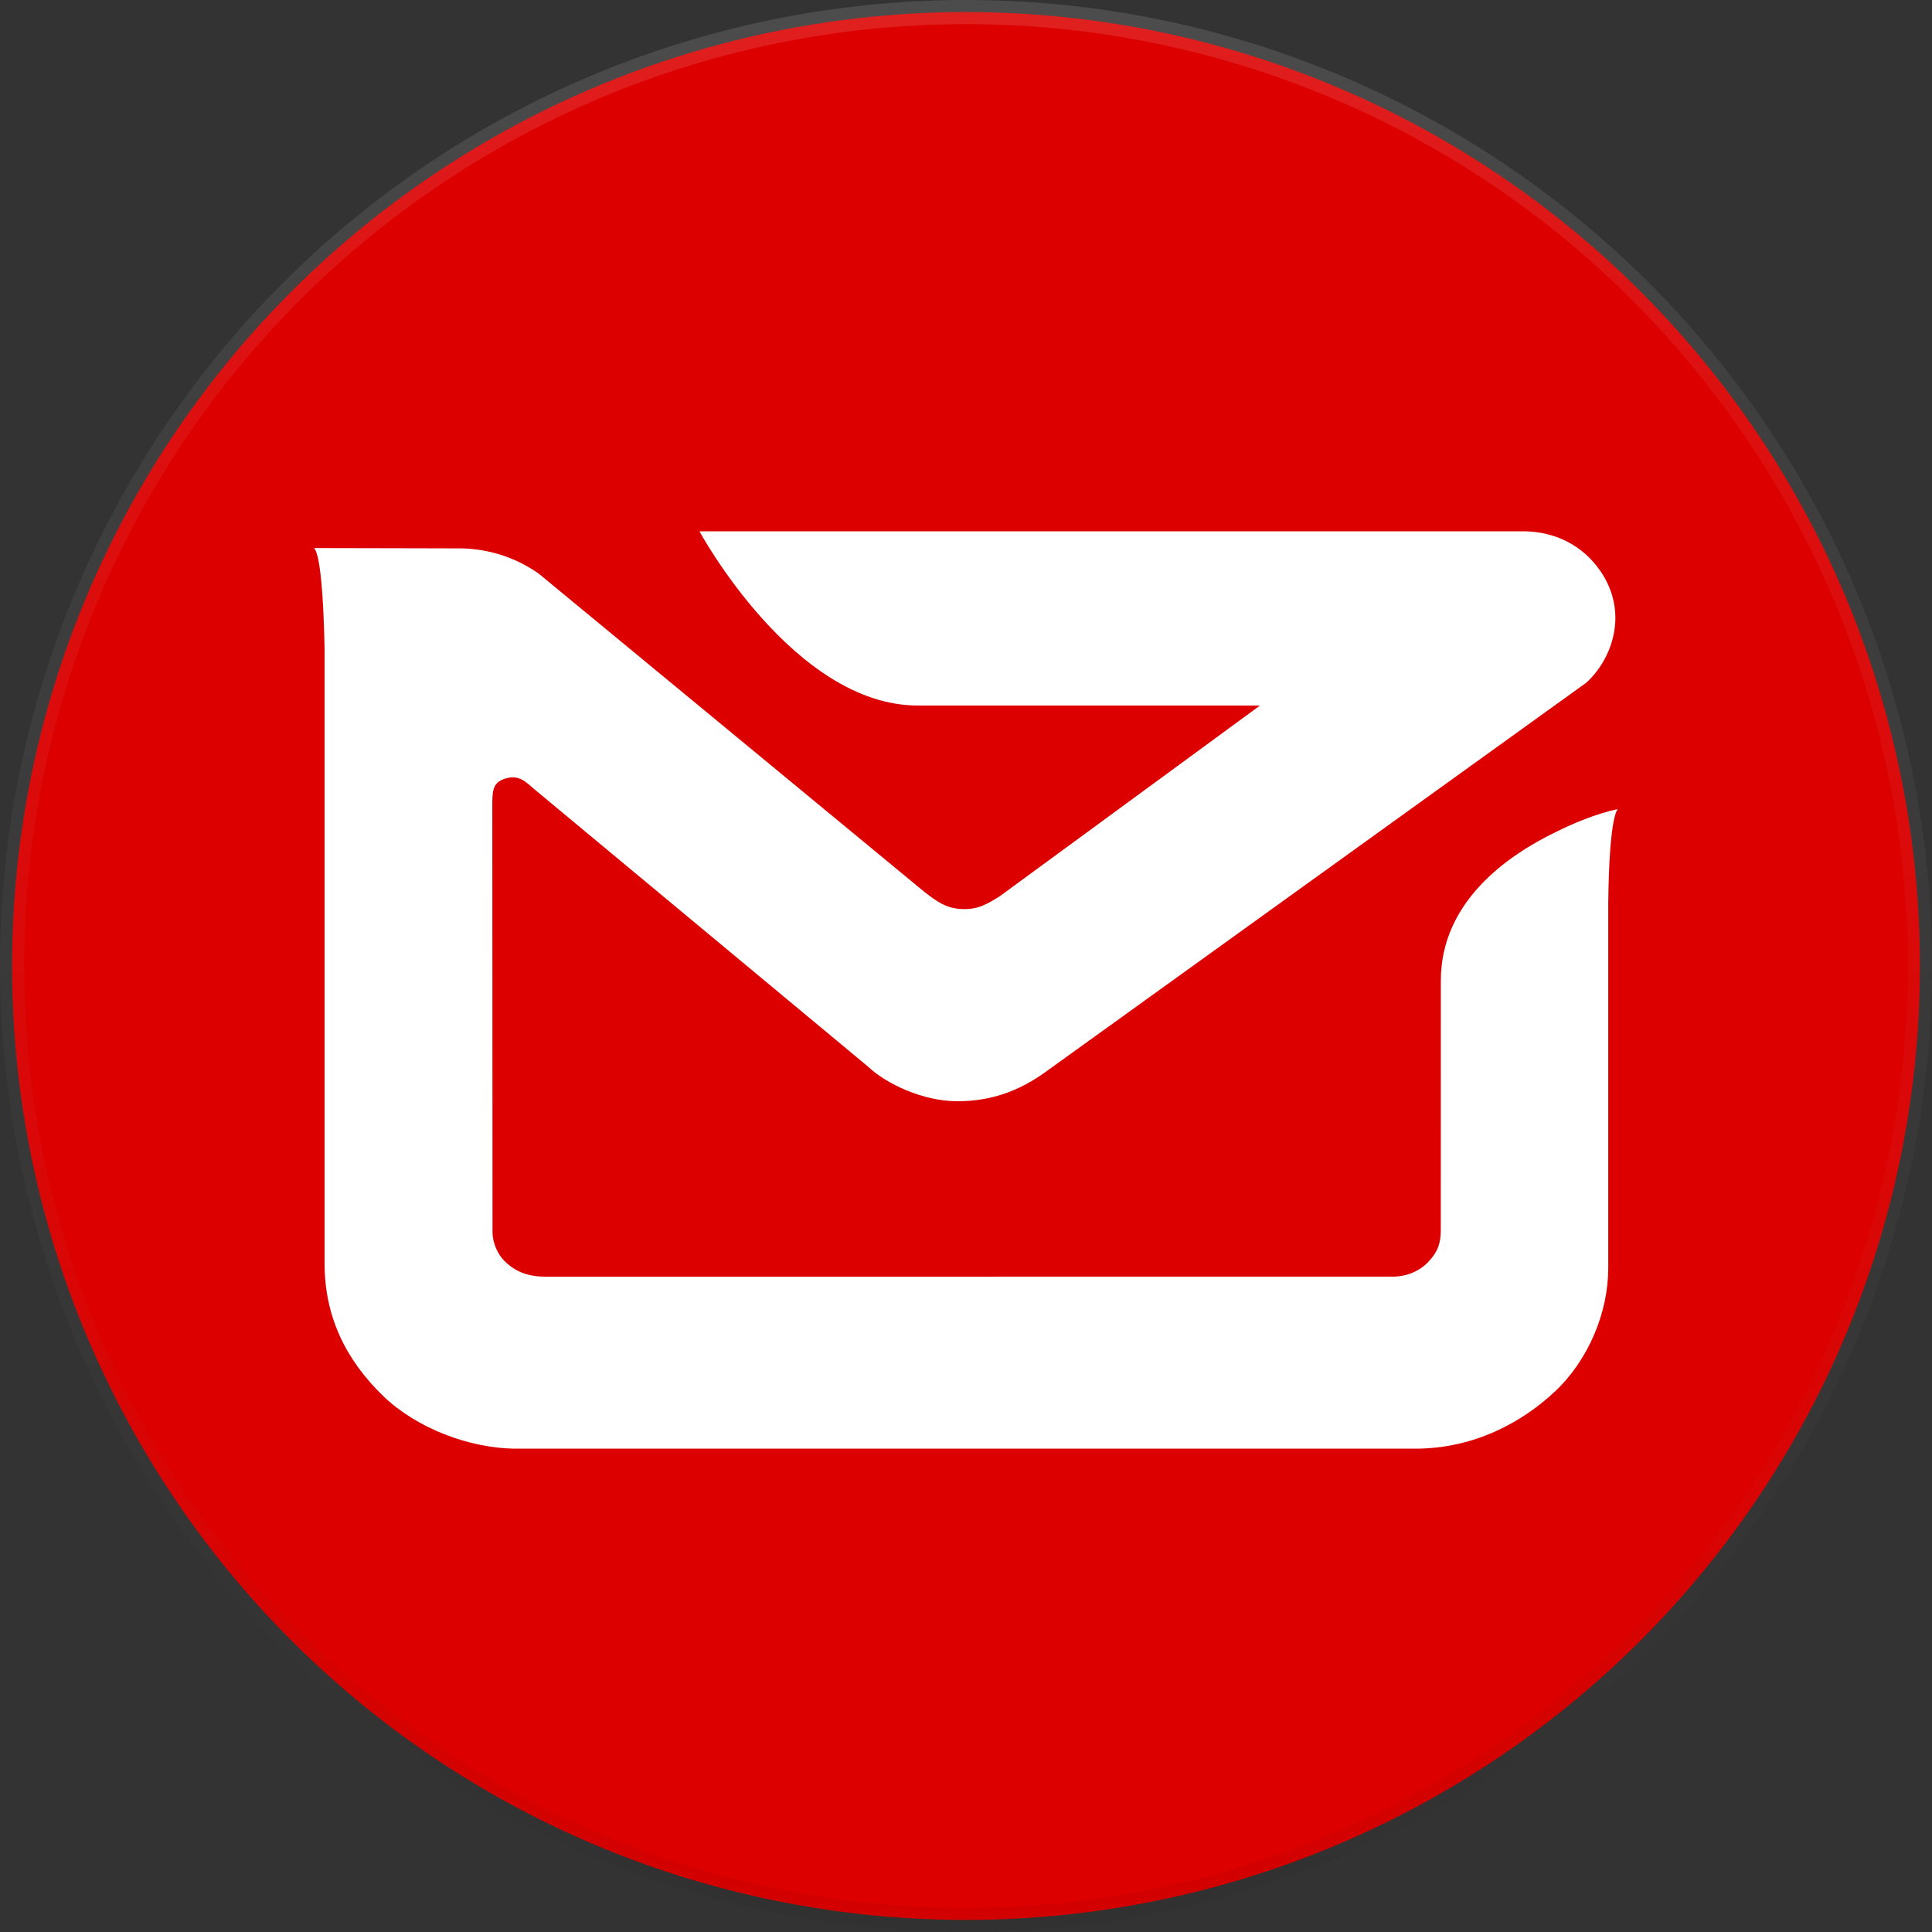
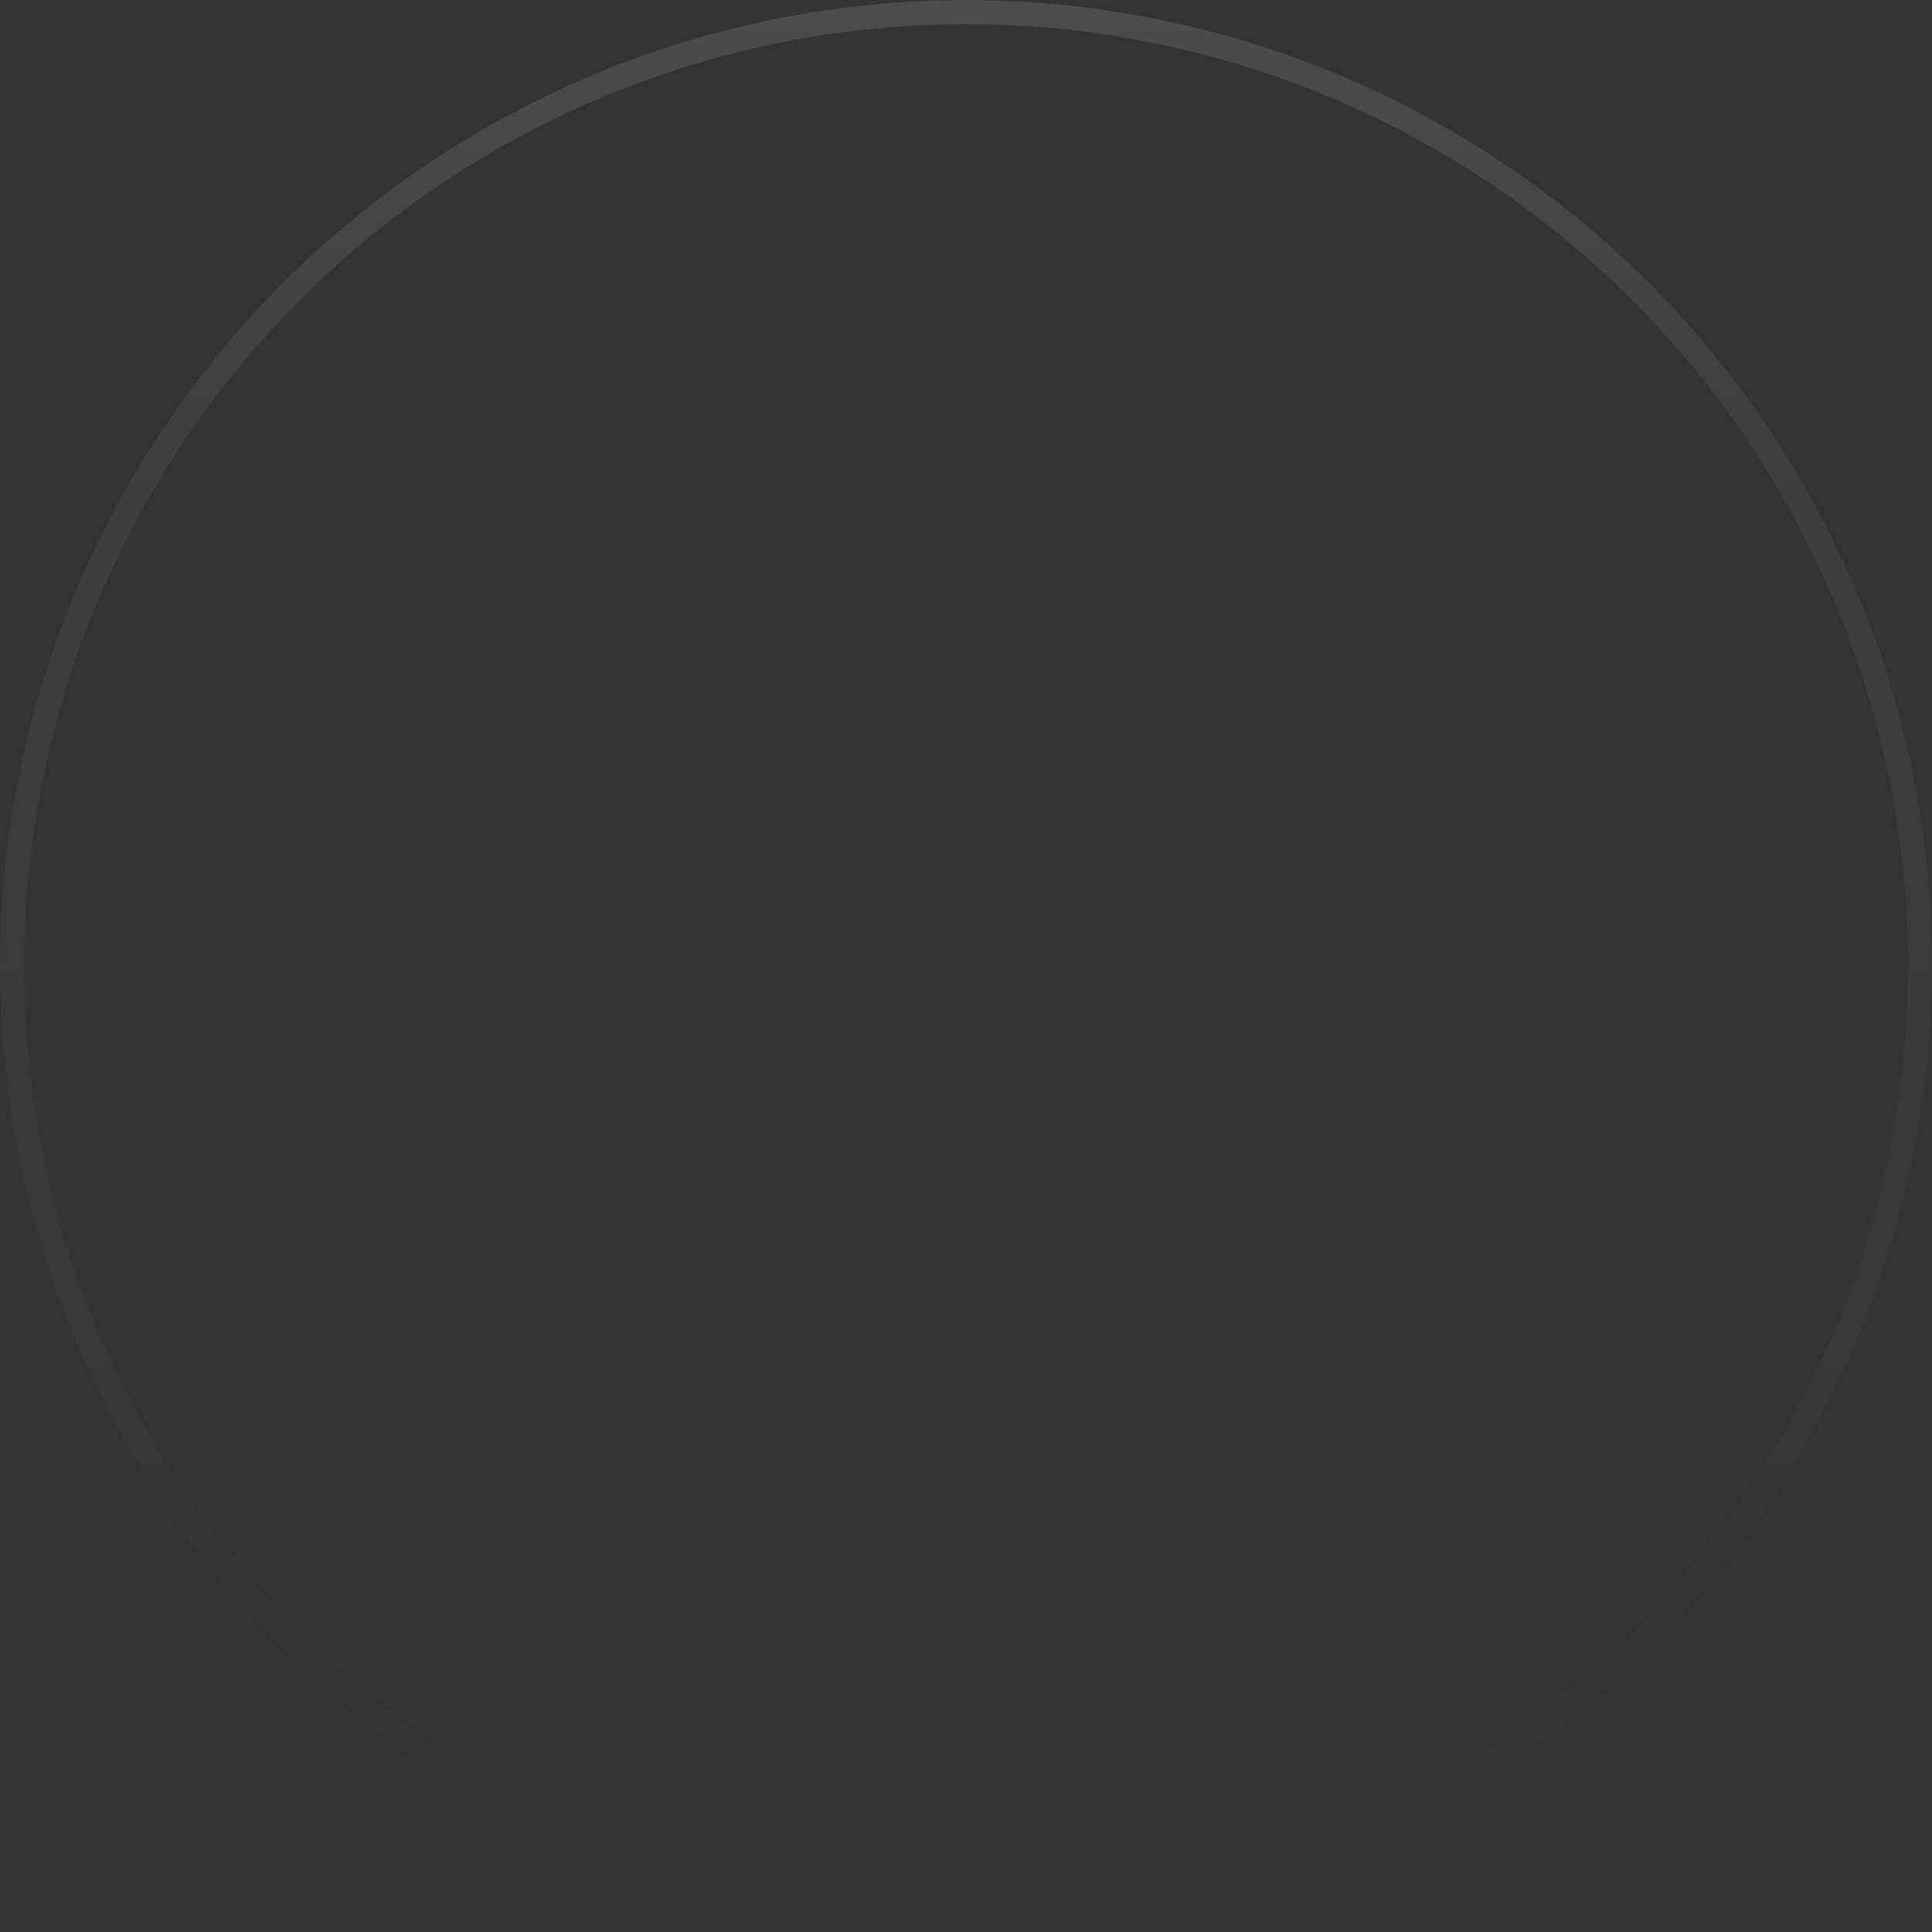
<svg xmlns="http://www.w3.org/2000/svg" width="40px" height="40px" viewBox="0 0 40 40" version="1.1">
  <rect x="0" y="0" width="40" height="40" fill="#333333" stroke="none" />
  <title>NZPost_Logo_Symbol_Two-Colour</title>
  <defs>
    <linearGradient x1="50%" y1="0%" x2="50%" y2="99.021%" id="linearGradient-1">
      <stop stop-color="#000000" stop-opacity="0" offset="0%" />
      <stop stop-color="#000000" stop-opacity="0.02" offset="80%" />
      <stop stop-color="#000000" stop-opacity="0.04" offset="100%" />
    </linearGradient>
    <linearGradient x1="50%" y1="0%" x2="50%" y2="100%" id="linearGradient-2">
      <stop stop-color="#FFFFFF" stop-opacity="0.12" offset="0%" />
      <stop stop-color="#FFFFFF" stop-opacity="0.06" offset="20%" />
      <stop stop-color="#FFFFFF" stop-opacity="0" offset="100%" />
    </linearGradient>
    <circle id="path-3" cx="20" cy="20" r="20" />
  </defs>
  <g id="Nav-Mobile-Prototype" stroke="none" stroke-width="1" fill="none" fill-rule="evenodd">
    <g id="Main-menu-INTERACTIONS" transform="translate(-16, -32)">
      <g id="NZPost_Logo_Symbol_Two-Colour" transform="translate(16, 32)">
        <g id="button-bg" stroke-linejoin="square" stroke-width="0.5">
-           <circle stroke="url(#linearGradient-1)" fill="#DC0000" fill-rule="evenodd" cx="20" cy="20" r="19.75" />
          <circle stroke="url(#linearGradient-2)" cx="20" cy="20" r="19.75" />
        </g>
-         <path d="M33.297,18.691 L33.297,26.254 C33.297,27.175 32.887,28.156 32.194,28.809 C31.529,29.433 30.537,29.993 29.3,29.993 L10.704,29.993 C9.7,29.993 8.616,29.554 7.95,28.919 C7.158,28.16 6.714,27.251 6.72,26.136 L6.72,13.425 C6.684,11.734 6.565,11.4 6.5,11.347 L8.856,11.352 L9.578,11.354 C10.106,11.37 10.653,11.526 11.151,11.874 L19.145,18.471 C19.376,18.646 19.587,18.822 19.962,18.822 C20.265,18.822 20.426,18.723 20.696,18.558 L26.087,14.607 L19.001,14.607 C16.433,14.607 14.481,11 14.481,11 L31.57,11 C32.165,11.011 32.747,11.261 33.134,11.822 C33.725,12.683 33.384,13.642 32.842,14.135 L21.674,22.174 C21.103,22.591 20.521,22.8 19.819,22.8 C19.106,22.8 18.342,22.435 17.975,22.086 L11.08,16.354 C10.894,16.199 10.754,16.024 10.45,16.123 C10.175,16.213 10.193,16.408 10.193,16.781 L10.197,25.5 C10.196,25.746 10.313,25.97 10.43,26.092 C10.64,26.308 10.897,26.432 11.294,26.432 L28.787,26.431 C29.05,26.441 29.343,26.36 29.564,26.134 C29.766,25.926 29.834,25.734 29.83,25.451 L29.831,20.302 C29.831,18.672 31.204,17.71 32.23,17.217 C32.558,17.054 33.027,16.851 33.5,16.75 C33.5,16.75 33.319,16.814 33.297,18.691" id="Fill-1" fill="#FFFFFF" />
      </g>
    </g>
  </g>
</svg>